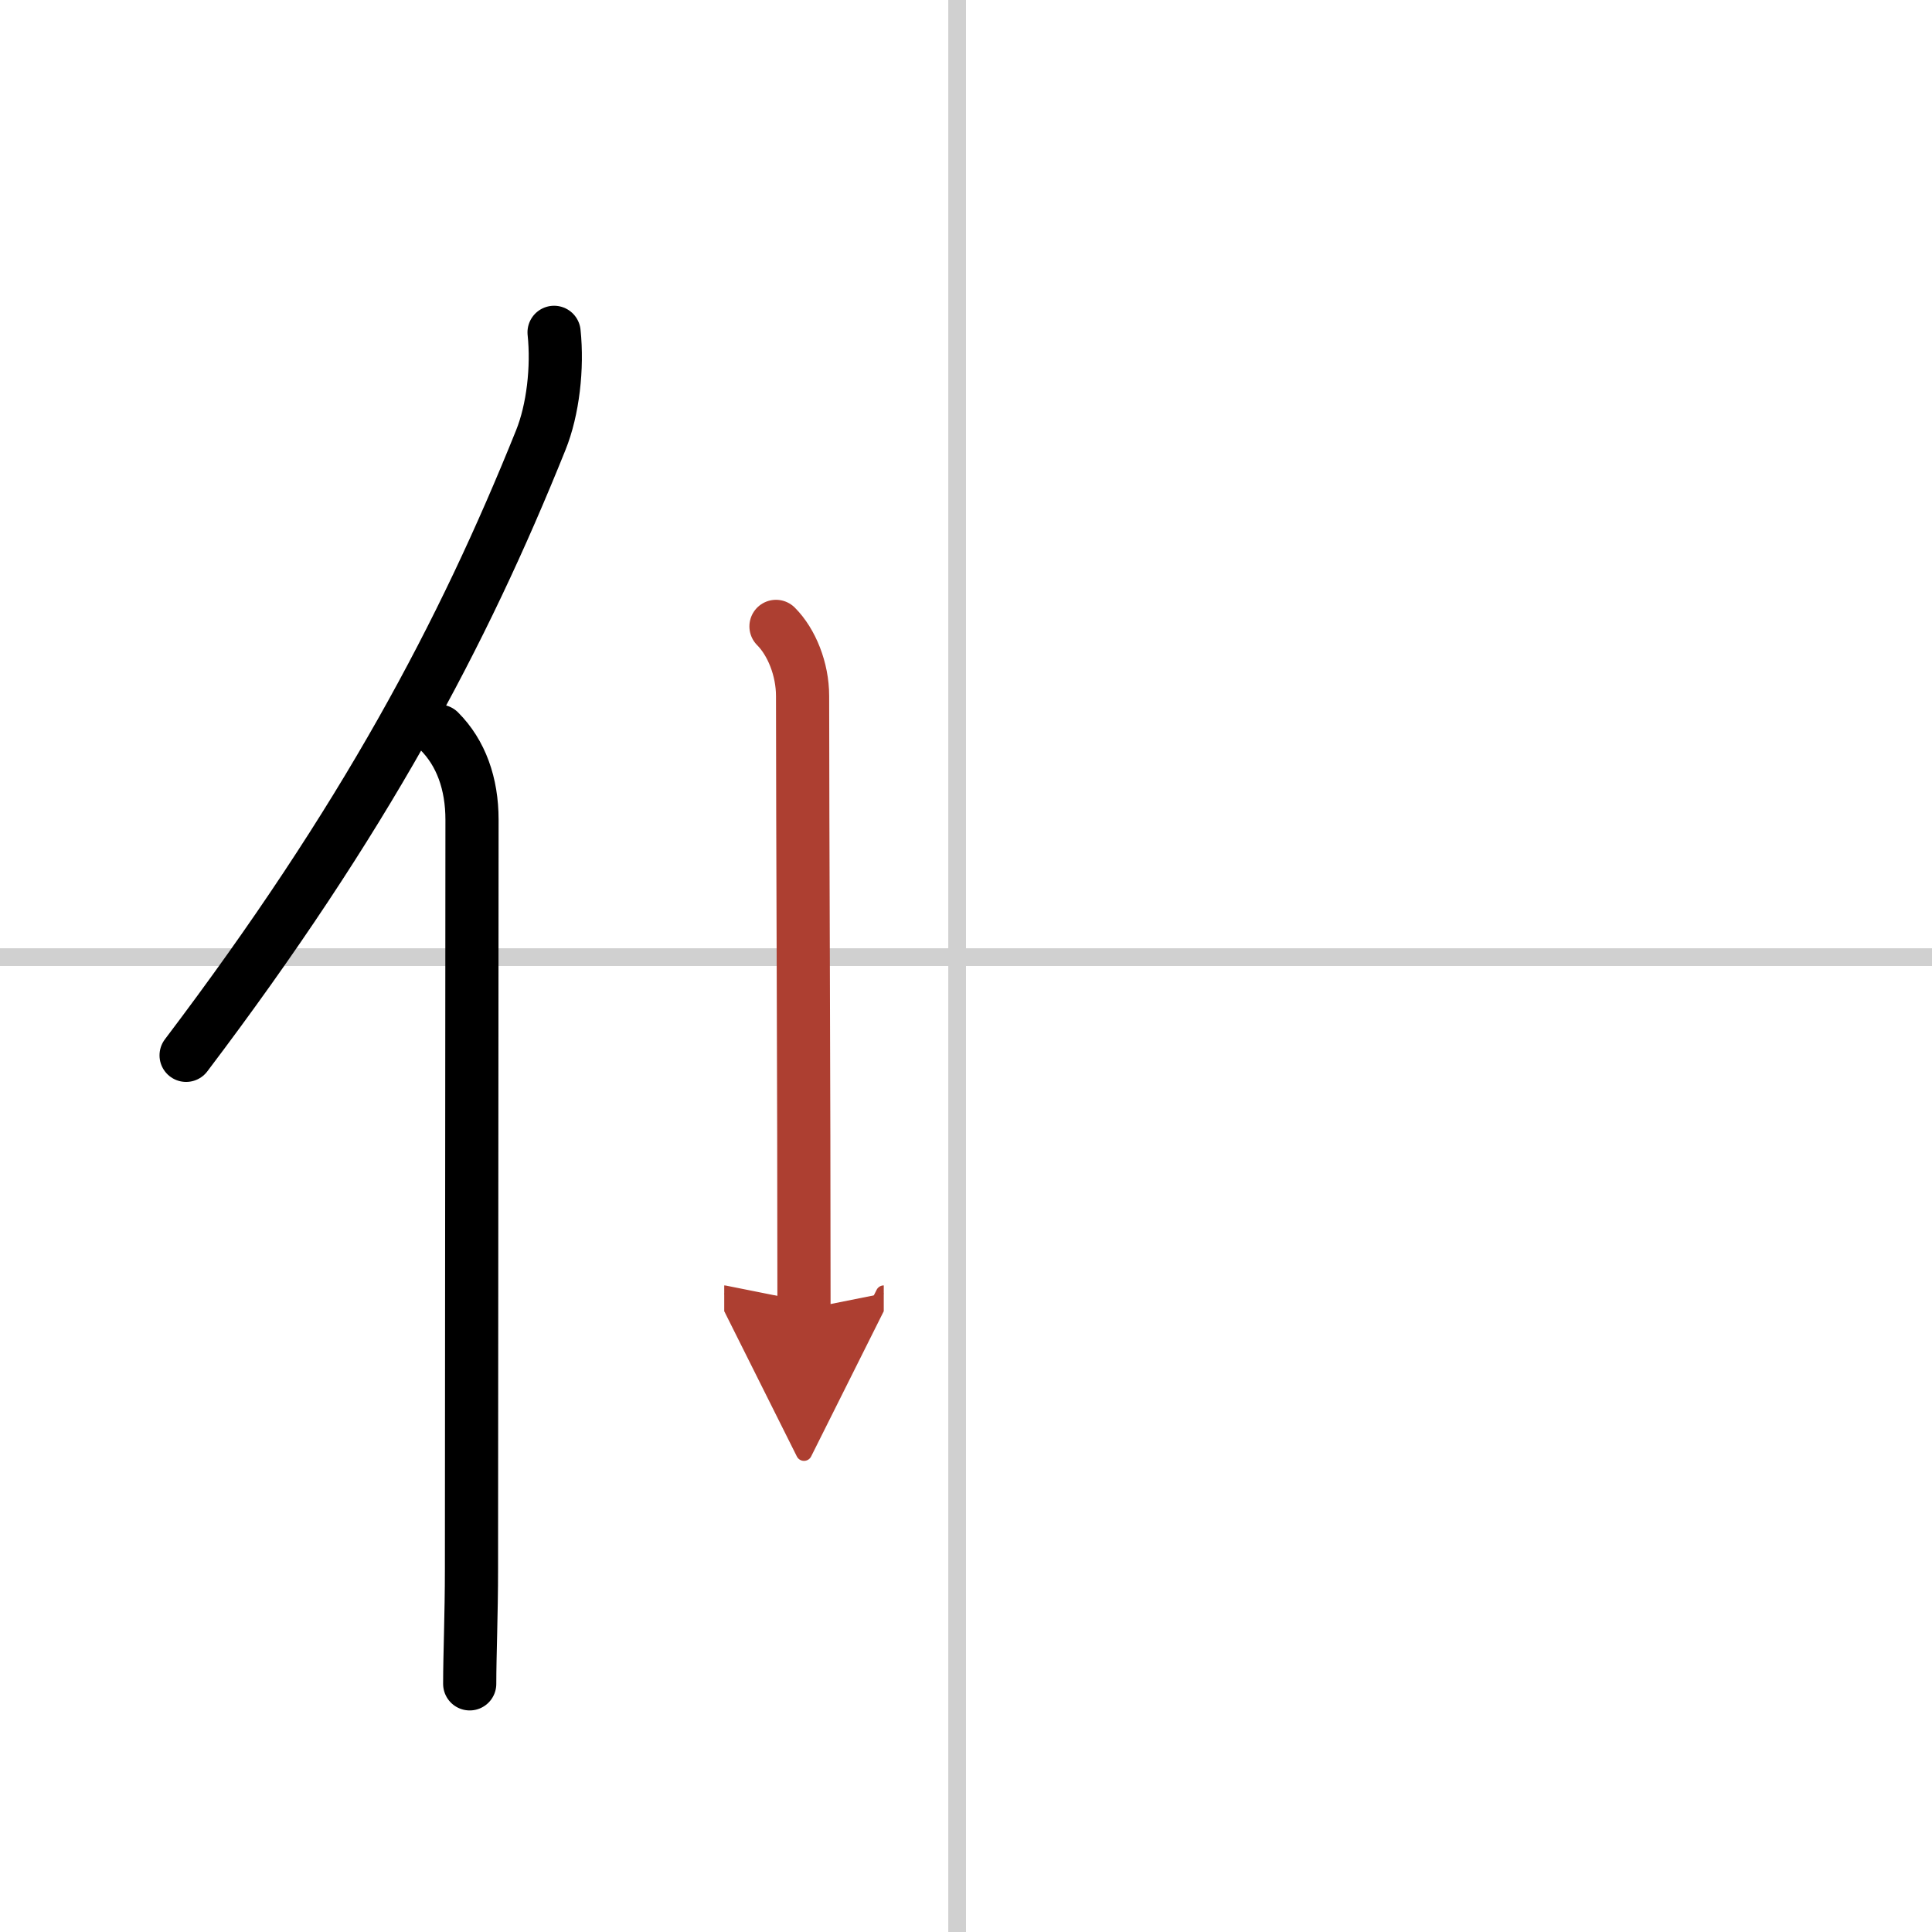
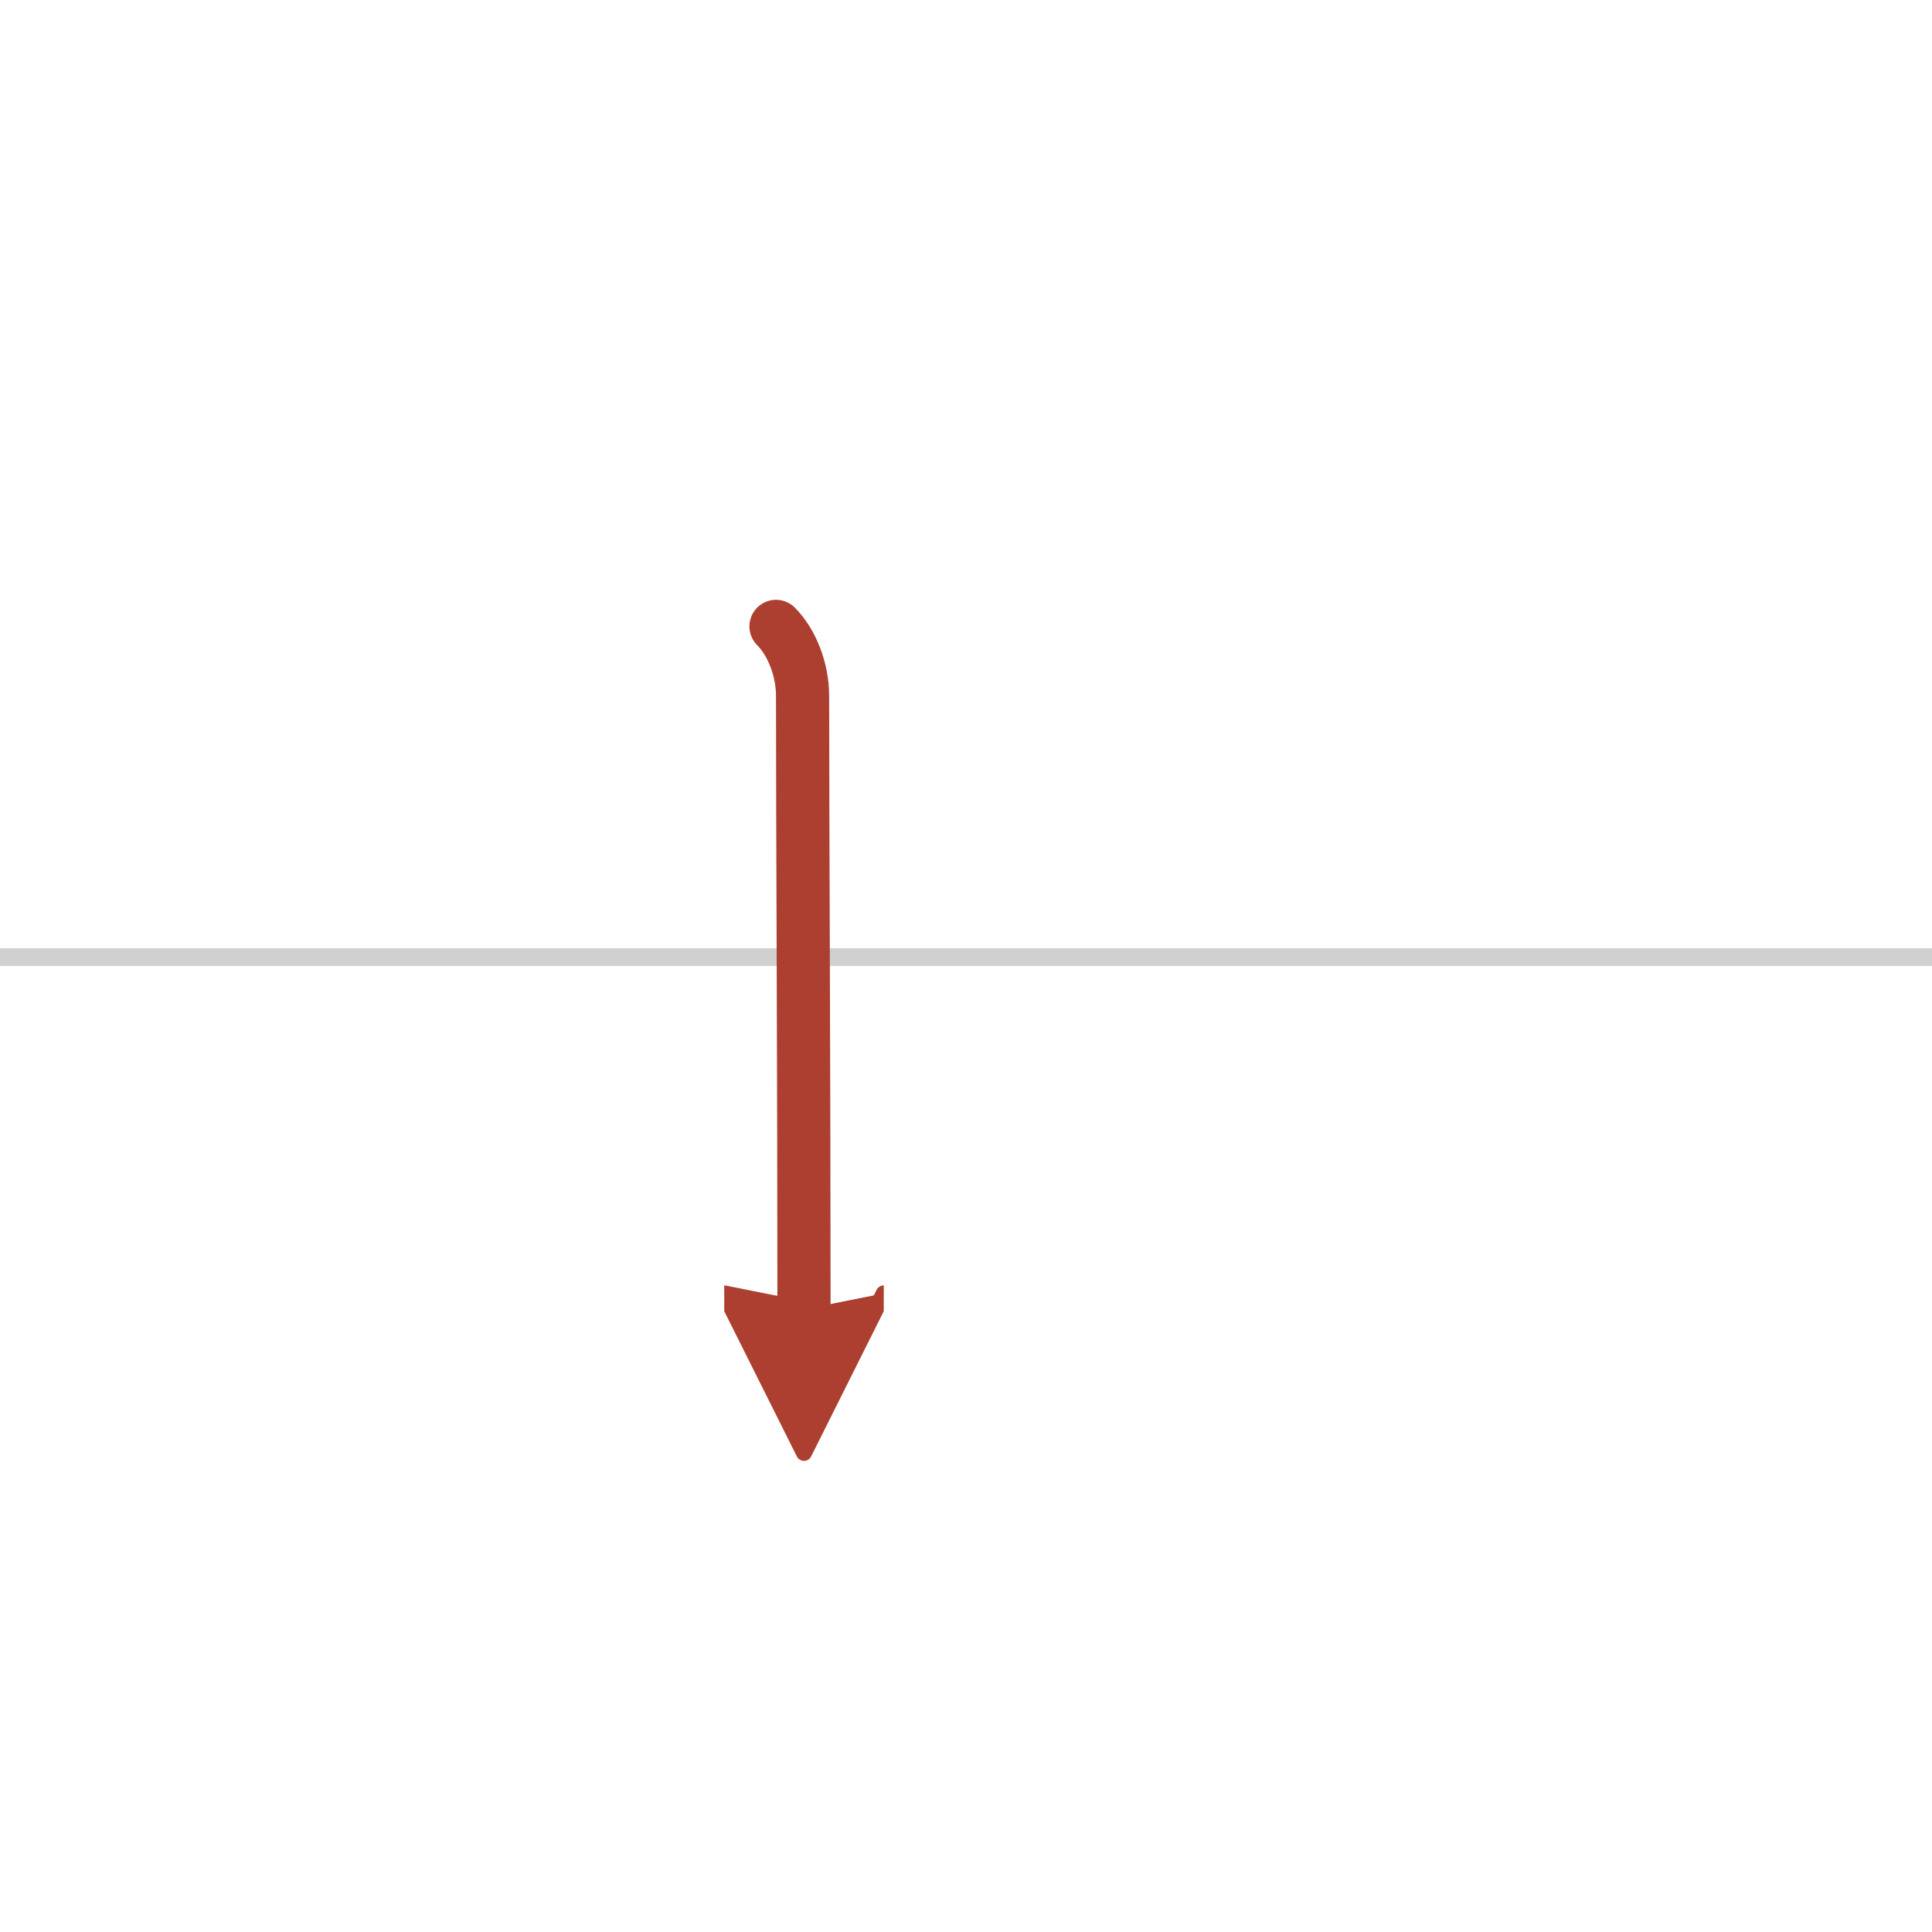
<svg xmlns="http://www.w3.org/2000/svg" width="400" height="400" viewBox="0 0 109 109">
  <defs>
    <marker id="a" markerWidth="4" orient="auto" refX="1" refY="5" viewBox="0 0 10 10">
      <polyline points="0 0 10 5 0 10 1 5" fill="#ad3f31" stroke="#ad3f31" />
    </marker>
  </defs>
  <g fill="none" stroke="#000" stroke-linecap="round" stroke-linejoin="round" stroke-width="3">
-     <rect width="100%" height="100%" fill="#fff" stroke="#fff" />
-     <line x1="54" x2="54" y2="109" stroke="#d0d0d0" stroke-width="1" />
    <line x2="109" y1="54" y2="54" stroke="#d0d0d0" stroke-width="1" />
-     <path d="m31.26 18.75c0.21 2-0.06 4.37-0.75 6.08-4.39 10.92-9.95 21.42-20.01 34.71" />
-     <path d="m24.78 41.25c1.23 1.23 1.85 2.96 1.85 5 0 12.25-0.03 30-0.03 42.25 0 2.64-0.1 4.88-0.1 6.5" />
    <path d="m43.78 35.34c0.88 0.88 1.5 2.41 1.5 3.93 0 7.24 0.08 21.86 0.08 34.6" marker-end="url(#a)" stroke="#ad3f31" />
  </g>
</svg>